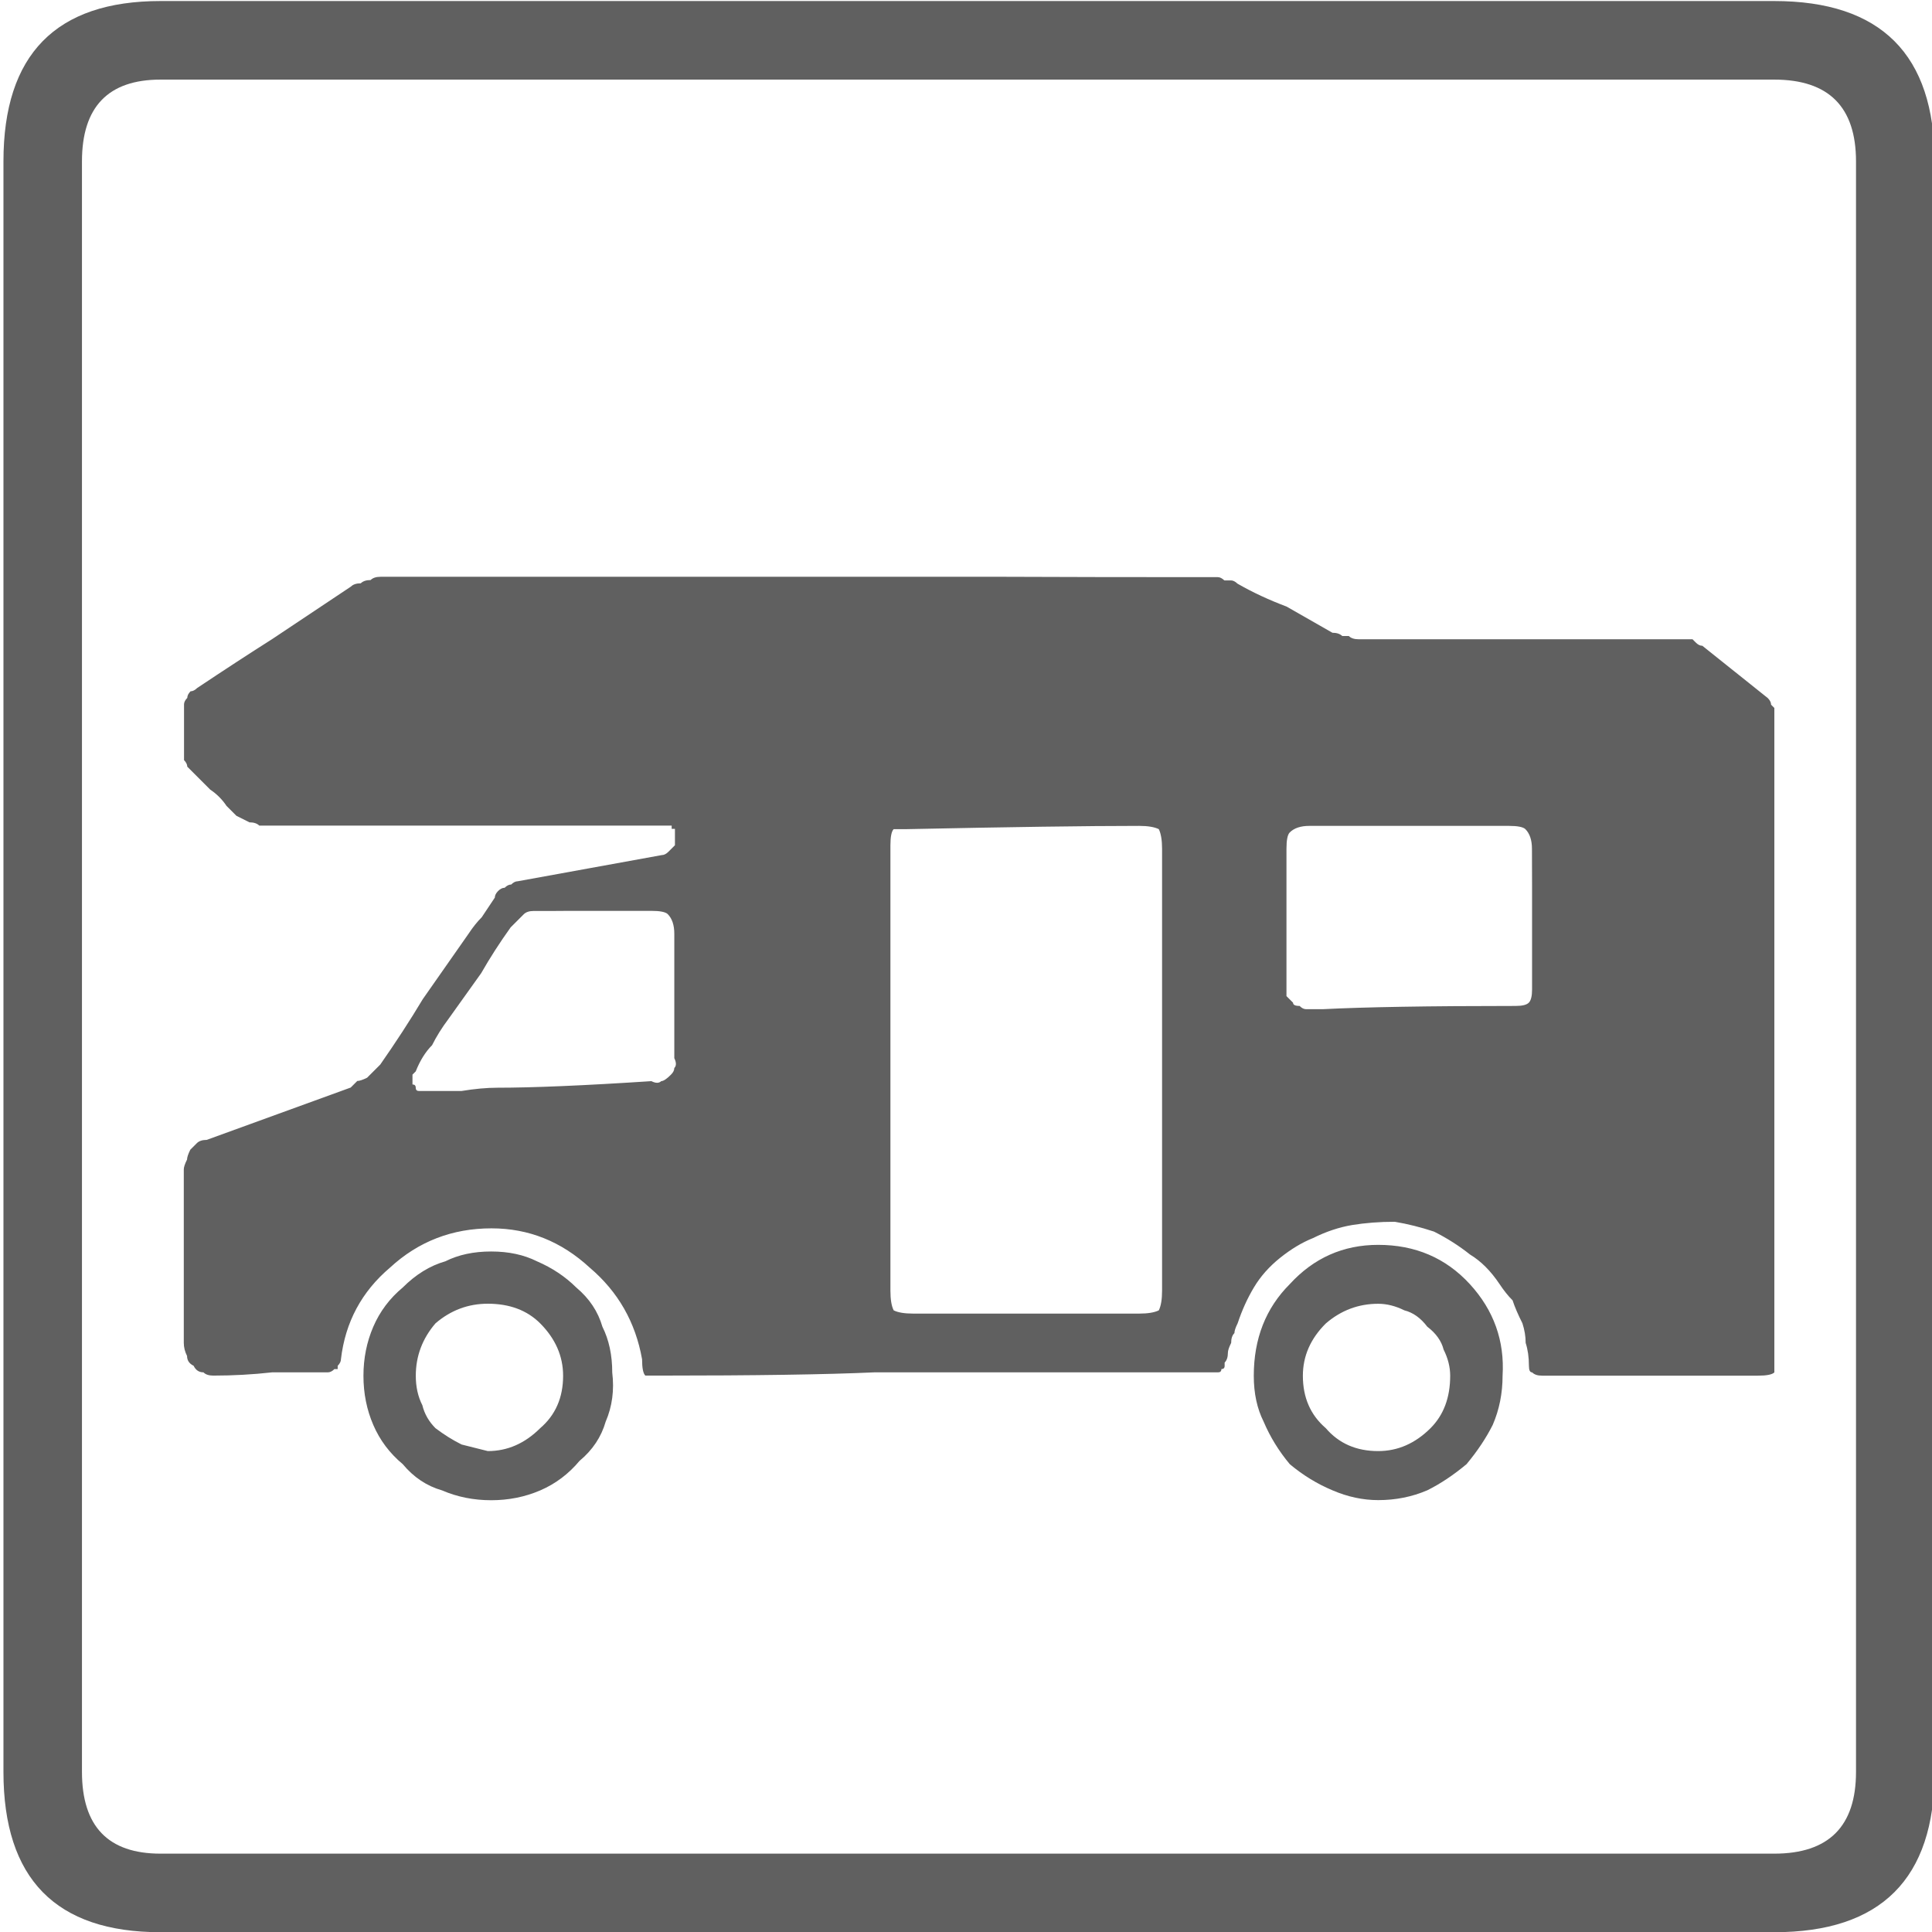
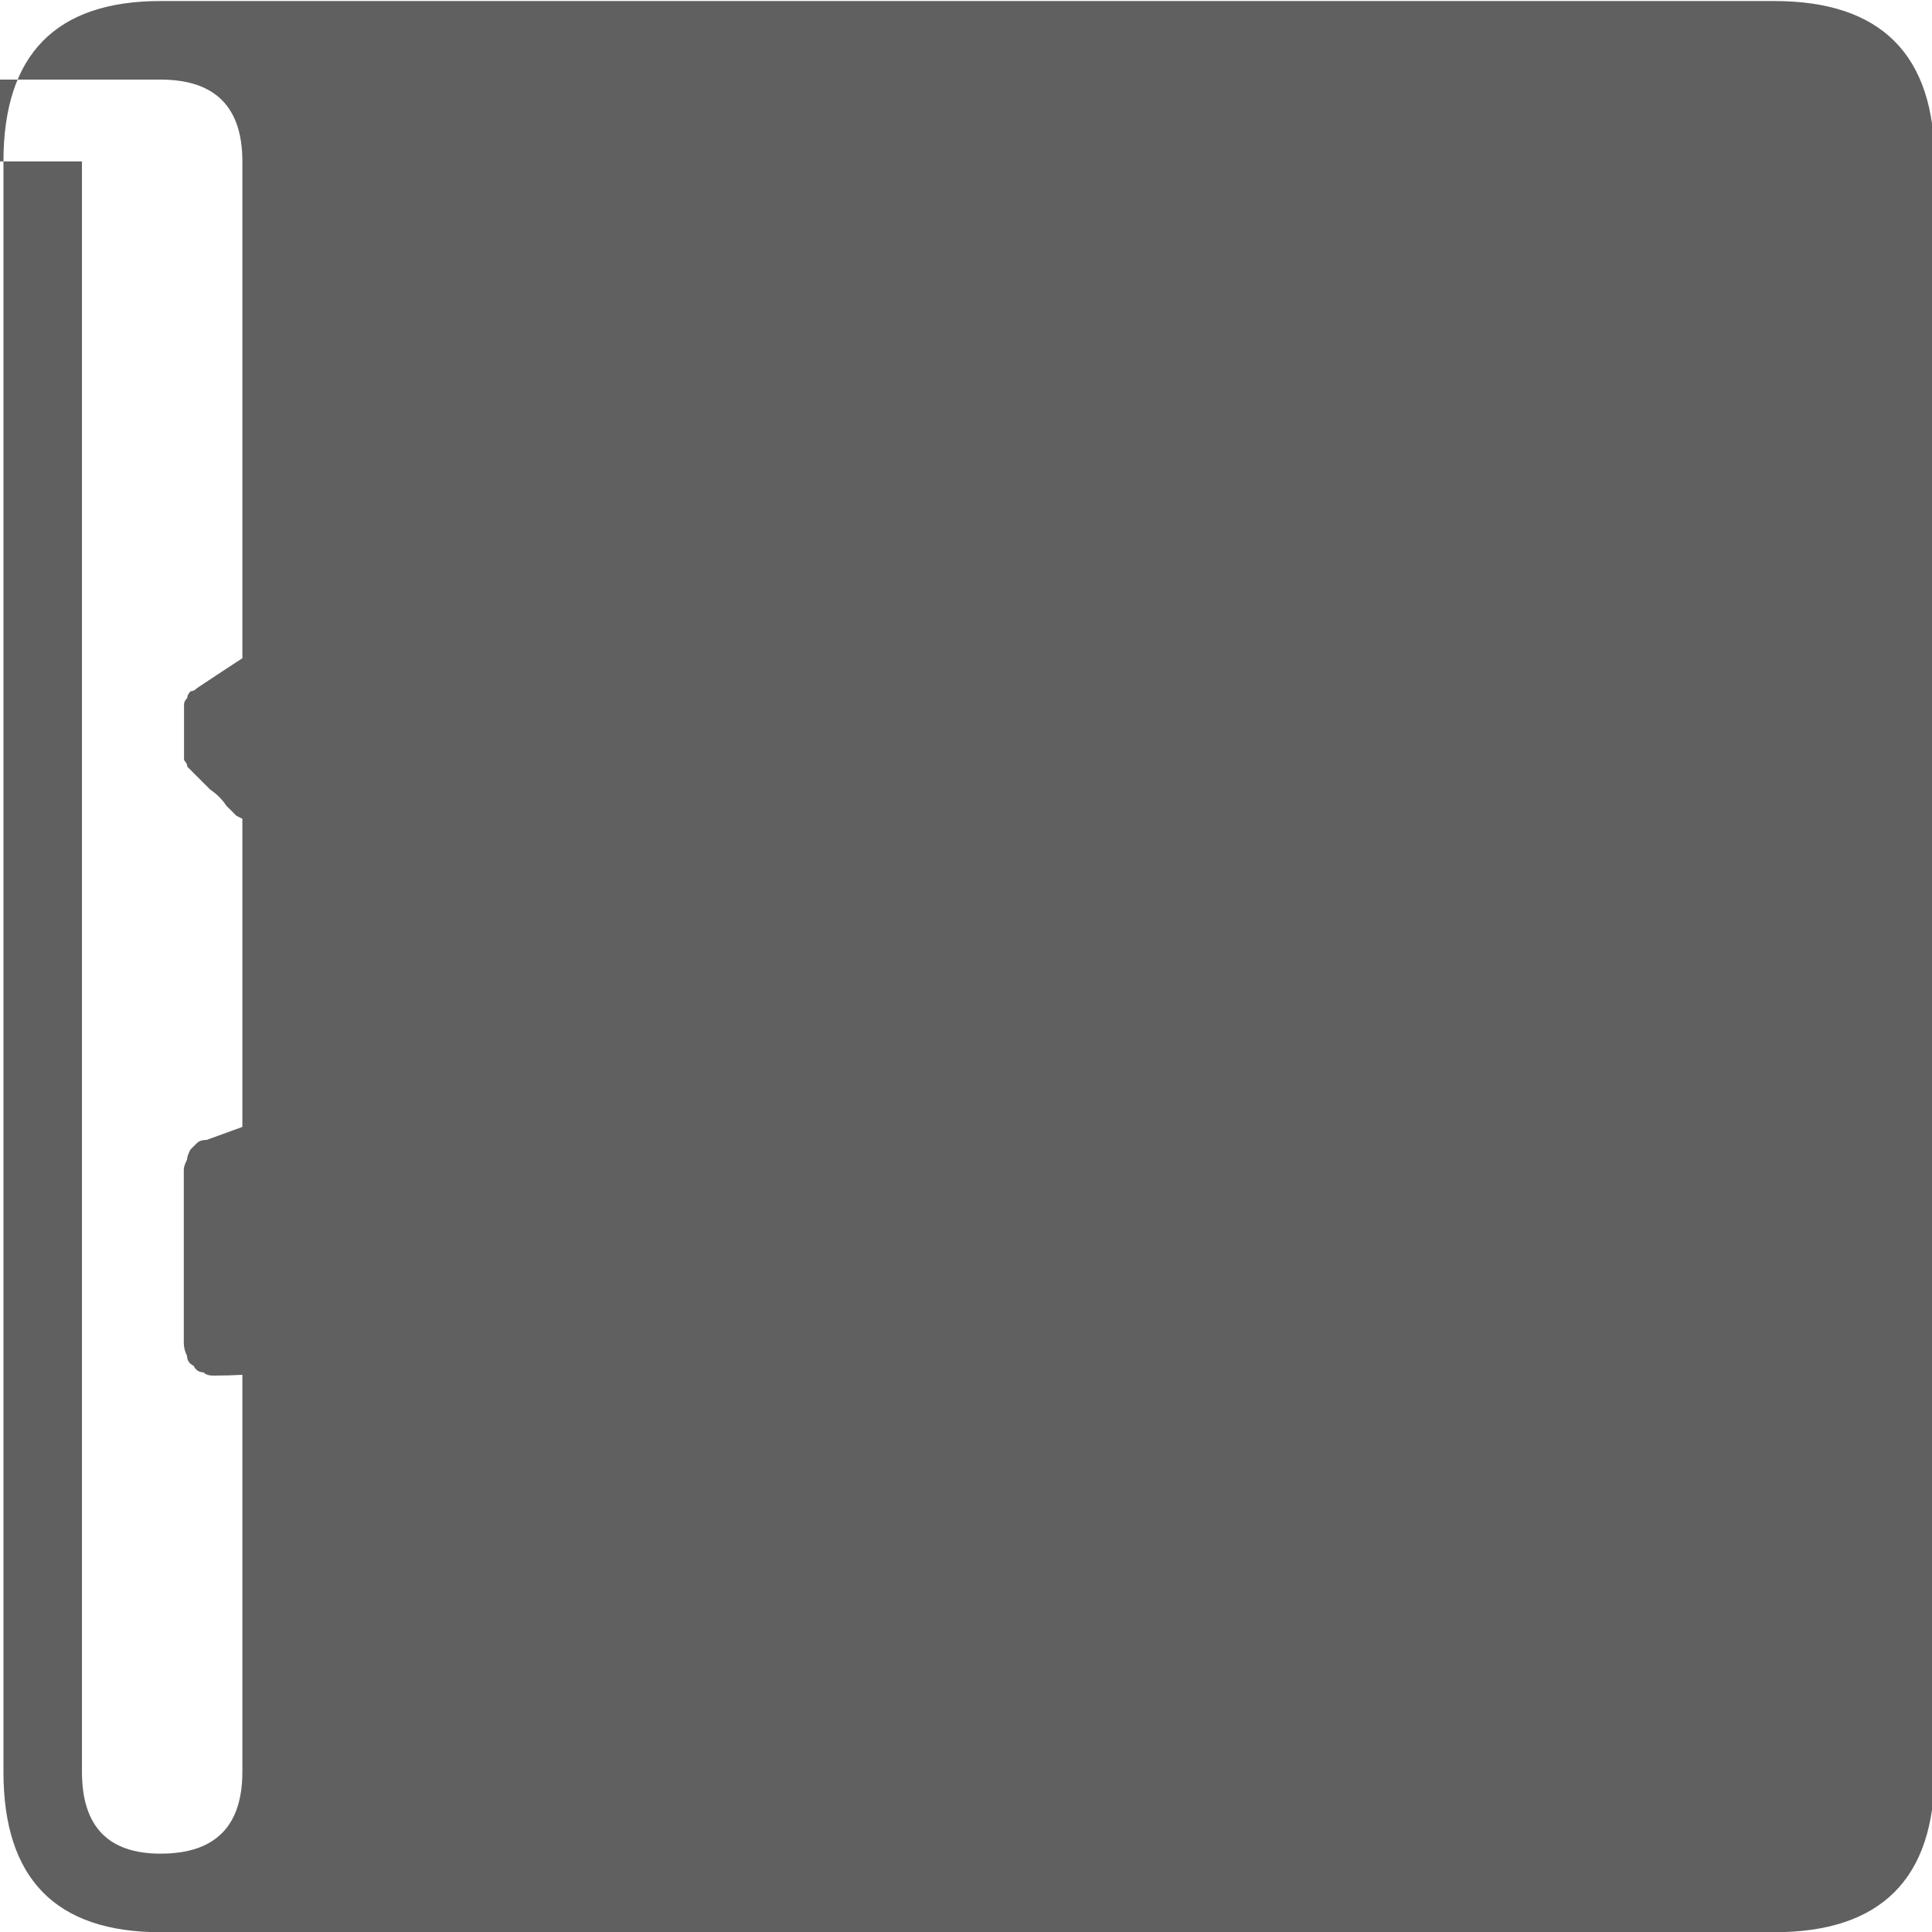
<svg xmlns="http://www.w3.org/2000/svg" width="141.73px" height="141.73px" enable-background="new 0 0 141.73 141.73" fill="#606060" version="1.1" viewBox="0 0 141.73 141.73" xml:space="preserve">
  <g transform="matrix(.412 0 0 .412 -91.623 -65.502)" fill="#606060">
    <g>
-       <path d="m538.29 159.17c19.03 0 28.56 9.53 28.56 28.56v286.74c0 19.04-9.53 28.56-28.56 28.56h-287.32c-18.65 0-27.97-9.52-27.97-28.56v-286.74c0-19.03 9.32-28.56 27.97-28.56h287.32zm-301.31 28.56v286.74c0 9.72 4.66 14.57 13.99 14.57h287.32c9.71 0 14.57-4.85 14.57-14.57v-286.74c0-9.71-4.86-14.57-14.57-14.57h-287.32c-9.33 0-13.99 4.87-13.99 14.57zm201.07 74.02h1.17c0.38 0 0.77 0.2 1.17 0.58h1.17c0.38 0 0.77 0.2 1.17 0.58 2.71 1.56 5.63 2.91 8.74 4.08 2.71 1.56 5.44 3.11 8.16 4.66 0.77 0 1.36 0.2 1.75 0.58h1.17c0.38 0.39 0.97 0.58 1.75 0.58h1.17 27.97 27.97 1.17 1.17l0.58 0.58c0.38 0.39 0.77 0.58 1.17 0.58 1.94 1.56 3.88 3.11 5.83 4.66 1.94 1.56 3.88 3.11 5.83 4.66 0.38 0.39 0.58 0.78 0.58 1.17l0.58 0.58v0.58 1.17 9.33 9.32 95.58 2.33c-0.39 0.39-1.37 0.58-2.91 0.58h-38.46c-0.78 0-1.37-0.19-1.75-0.58-0.39 0-0.58-0.38-0.58-1.17 0-1.55-0.2-2.91-0.58-4.08 0-1.17-0.2-2.33-0.58-3.5-0.78-1.55-1.37-2.91-1.75-4.08-0.78-0.77-1.56-1.75-2.33-2.91-1.56-2.33-3.31-4.08-5.25-5.25-1.95-1.55-4.08-2.91-6.41-4.08-2.33-0.77-4.66-1.36-6.99-1.75-2.72 0-5.25 0.2-7.58 0.58-2.33 0.39-4.66 1.17-6.99 2.33-1.95 0.78-3.89 1.95-5.83 3.5-1.95 1.56-3.5 3.31-4.66 5.25-1.17 1.95-2.14 4.08-2.91 6.41-0.39 0.78-0.58 1.37-0.58 1.75-0.39 0.39-0.58 0.97-0.58 1.75-0.39 0.78-0.58 1.37-0.58 1.75 0 0.78-0.2 1.37-0.58 1.75v0.58c0 0.39-0.2 0.58-0.58 0.58 0 0.39-0.2 0.58-0.58 0.58h-1.16-60.03c-8.55 0.39-21.37 0.58-38.47 0.58h-2.33c-0.39-0.38-0.58-1.36-0.58-2.91-1.17-6.6-4.28-12.04-9.33-16.32-5.05-4.66-10.88-6.99-17.48-6.99-6.99 0-13.02 2.33-18.07 6.99-5.05 4.28-7.97 9.72-8.74 16.32 0 0.39-0.2 0.78-0.58 1.17v0.58h-0.58c-0.39 0.39-0.78 0.58-1.17 0.58h-9.91c-3.5 0.39-6.99 0.58-10.49 0.58-0.78 0-1.37-0.19-1.75-0.58-0.78 0-1.37-0.38-1.75-1.17-0.78-0.38-1.17-0.96-1.17-1.75-0.39-0.77-0.58-1.55-0.58-2.33v-15.15-15.74c0-0.38 0.19-0.97 0.58-1.75 0-0.38 0.19-0.96 0.58-1.75l1.17-1.17c0.38-0.38 0.97-0.58 1.75-0.58 4.27-1.55 8.54-3.11 12.82-4.66 4.27-1.55 8.54-3.1 12.82-4.66l1.17-1.17c0.38 0 0.96-0.19 1.75-0.58l2.34-2.34c2.71-3.88 5.25-7.77 7.58-11.66 2.71-3.88 5.44-7.77 8.16-11.66 0.77-1.17 1.55-2.13 2.33-2.91 0.77-1.17 1.55-2.33 2.33-3.5 0-0.38 0.19-0.77 0.58-1.17 0.38-0.38 0.77-0.58 1.17-0.58 0.38-0.38 0.77-0.58 1.17-0.58 0.38-0.38 0.77-0.58 1.17-0.58 4.27-0.77 8.54-1.55 12.82-2.33 4.27-0.77 8.54-1.55 12.82-2.33 0.38 0 0.77-0.19 1.17-0.58l1.17-1.17v-1.17-1.75h-0.58v-0.58h-2.32-34.39-34.39-2.33c-0.39-0.38-0.97-0.58-1.75-0.58-0.78-0.38-1.56-0.77-2.33-1.17-0.39-0.38-0.97-0.96-1.75-1.75-0.78-1.17-1.75-2.13-2.91-2.91l-4.08-4.08c0-0.38-0.2-0.77-0.58-1.17v-0.58-1.17-3.5-2.91-1.75c0-0.38 0.19-0.77 0.58-1.17 0-0.38 0.19-0.77 0.58-1.17 0.38 0 0.77-0.19 1.17-0.58 4.66-3.11 9.12-6.02 13.4-8.74 4.66-3.11 9.33-6.21 13.99-9.33 0.38-0.38 0.97-0.58 1.75-0.58 0.38-0.38 0.97-0.58 1.75-0.58 0.38-0.38 0.97-0.58 1.75-0.58h1.75 36.72 36.13 36.72c11.93 0.06 24.17 0.06 36.61 0.06zm-143.95 157.94c-2.33-1.94-4.08-4.27-5.25-6.99-1.17-2.71-1.75-5.63-1.75-8.74s0.58-6.02 1.75-8.74c1.17-2.71 2.91-5.04 5.25-6.99 2.33-2.33 4.85-3.88 7.58-4.66 2.33-1.17 5.04-1.75 8.16-1.75 3.1 0 5.83 0.58 8.16 1.75 2.71 1.17 5.04 2.72 6.99 4.66 2.33 1.95 3.88 4.28 4.66 6.99 1.17 2.33 1.75 5.05 1.75 8.16 0.38 3.11 0 6.03-1.17 8.74-0.78 2.72-2.33 5.05-4.66 6.99-1.95 2.33-4.28 4.08-6.99 5.25-2.72 1.17-5.64 1.75-8.74 1.75-3.11 0-6.03-0.58-8.74-1.75-2.73-0.78-5.06-2.34-7-4.67zm24.47-98.5h-1.17c-0.78 0-1.37 0.2-1.75 0.58l-2.34 2.34c-1.95 2.72-3.7 5.45-5.25 8.16-1.95 2.72-3.89 5.45-5.83 8.16-1.17 1.56-2.14 3.11-2.91 4.66-1.17 1.17-2.14 2.72-2.91 4.66l-0.58 0.58v0.58 1.17c0.38 0 0.58 0.2 0.58 0.58 0 0.39 0.19 0.58 0.58 0.58h1.75 5.83c2.33-0.38 4.46-0.58 6.41-0.58 6.21 0 15.34-0.38 27.39-1.17 0.77 0.39 1.36 0.39 1.75 0 0.38 0 0.97-0.38 1.75-1.17 0.38-0.38 0.58-0.77 0.58-1.17 0.38-0.38 0.38-0.96 0-1.75v-4.08-3.5-7.58-6.99c0-1.55-0.39-2.71-1.17-3.5-0.39-0.38-1.37-0.58-2.91-0.58h-9.91-4.66c-1.54 0.02-3.29 0.02-5.23 0.02zm4.08 82.76c0-3.5-1.37-6.6-4.08-9.33-2.33-2.33-5.45-3.5-9.33-3.5-3.5 0-6.61 1.17-9.32 3.5-2.33 2.72-3.5 5.83-3.5 9.33 0 1.95 0.38 3.7 1.17 5.25 0.38 1.56 1.17 2.91 2.33 4.08 1.55 1.17 3.1 2.14 4.66 2.91 1.55 0.39 3.11 0.78 4.66 1.17 3.5 0 6.6-1.36 9.33-4.08 2.72-2.33 4.08-5.44 4.08-9.33zm-1.75-108.98h-16.9c-1.95 0-3.31-0.38-4.08-1.17-0.78-0.38-1.17-1.55-1.17-3.5v-13.4c0-1.17 0.38-2.13 1.17-2.91 0.38-0.38 1.36-0.58 2.91-0.58h16.32c2.71-0.38 5.63-0.58 8.74-0.58h9.32c1.17 0 2.33 0.39 3.5 1.17s1.75 2.14 1.75 4.08v6.41 6.41c0 1.17-0.39 2.14-1.17 2.91-0.39 0.78-1.37 1.17-2.91 1.17h-8.74c-3.11-0.01-6.02-0.01-8.74-0.01zm61.78 0h-16.32c-1.95 0-3.31-0.38-4.08-1.17-0.78-0.38-1.17-1.55-1.17-3.5v-13.99c0-0.77 0.38-1.55 1.17-2.33 0.38-0.38 0.97-0.58 1.75-0.58h30.31 2.91c0.77-0.38 1.75-0.58 2.91-0.58 1.55 0 2.71 0.39 3.5 1.17 0.77 0.78 1.17 2.14 1.17 4.08v12.82c0 1.17-0.2 2.14-0.58 2.91-0.78 0.78-1.95 1.17-3.5 1.17h-8.74-9.33zm-1.75 93.83c0 1.56 0.19 2.72 0.58 3.5 0.77 0.39 1.94 0.58 3.5 0.58h40.21c1.55 0 2.71-0.19 3.5-0.58 0.38-0.77 0.58-1.94 0.58-3.5v-78.68c0-1.55-0.2-2.71-0.58-3.5-0.78-0.38-1.95-0.58-3.5-0.58-9.32 0-23.12 0.2-41.38 0.58h-2.33c-0.39 0.39-0.58 1.37-0.58 2.91v19.82 19.82 19.82 19.81zm71.11 30.89c-1.95-2.33-3.5-4.85-4.66-7.58-1.17-2.33-1.75-5.04-1.75-8.16 0-6.6 2.13-12.04 6.41-16.32 4.27-4.66 9.52-6.99 15.74-6.99 6.6 0 12.04 2.33 16.32 6.99 4.27 4.66 6.21 10.11 5.83 16.32 0 3.11-0.58 6.03-1.75 8.74-1.17 2.33-2.72 4.66-4.66 6.99-2.33 1.95-4.66 3.5-6.99 4.66-2.72 1.17-5.64 1.75-8.74 1.75-2.72 0-5.45-0.58-8.16-1.75-2.74-1.15-5.26-2.7-7.59-4.65zm43.12-109.57c0-1.55-0.39-2.71-1.17-3.5-0.39-0.38-1.37-0.58-2.91-0.58h-35.55c-1.56 0-2.72 0.39-3.5 1.17-0.39 0.39-0.58 1.37-0.58 2.91v5.25 5.83 6.41 6.99 1.75c0.38 0.39 0.77 0.78 1.17 1.17 0 0.39 0.38 0.58 1.17 0.58 0.38 0.39 0.77 0.58 1.17 0.58h1.17 1.75c7.38-0.38 18.84-0.58 34.39-0.58 1.17 0 1.94-0.19 2.33-0.58 0.38-0.38 0.58-1.17 0.58-2.33v-12.82-5.83c-0.02-2.34-0.02-4.47-0.02-6.42zm-40.79 93.83c0 3.89 1.36 6.99 4.08 9.33 2.33 2.72 5.44 4.08 9.32 4.08 3.5 0 6.6-1.36 9.33-4.08 2.33-2.33 3.5-5.44 3.5-9.33 0-1.55-0.39-3.11-1.17-4.66-0.39-1.55-1.37-2.91-2.91-4.08-1.17-1.55-2.53-2.52-4.08-2.91-1.56-0.77-3.11-1.17-4.66-1.17-3.5 0-6.61 1.17-9.32 3.5-2.74 2.72-4.09 5.83-4.09 9.32z" />
+       <path d="m538.29 159.17c19.03 0 28.56 9.53 28.56 28.56v286.74c0 19.04-9.53 28.56-28.56 28.56h-287.32c-18.65 0-27.97-9.52-27.97-28.56v-286.74c0-19.03 9.32-28.56 27.97-28.56h287.32zm-301.31 28.56v286.74c0 9.72 4.66 14.57 13.99 14.57c9.71 0 14.57-4.85 14.57-14.57v-286.74c0-9.71-4.86-14.57-14.57-14.57h-287.32c-9.33 0-13.99 4.87-13.99 14.57zm201.07 74.02h1.17c0.38 0 0.77 0.2 1.17 0.58h1.17c0.38 0 0.77 0.2 1.17 0.58 2.71 1.56 5.63 2.91 8.74 4.08 2.71 1.56 5.44 3.11 8.16 4.66 0.77 0 1.36 0.2 1.75 0.58h1.17c0.38 0.39 0.97 0.58 1.75 0.58h1.17 27.97 27.97 1.17 1.17l0.58 0.58c0.38 0.39 0.77 0.58 1.17 0.58 1.94 1.56 3.88 3.11 5.83 4.66 1.94 1.56 3.88 3.11 5.83 4.66 0.38 0.39 0.58 0.78 0.58 1.17l0.58 0.58v0.58 1.17 9.33 9.32 95.58 2.33c-0.39 0.39-1.37 0.58-2.91 0.58h-38.46c-0.78 0-1.37-0.19-1.75-0.58-0.39 0-0.58-0.38-0.58-1.17 0-1.55-0.2-2.91-0.58-4.08 0-1.17-0.2-2.33-0.58-3.5-0.78-1.55-1.37-2.91-1.75-4.08-0.78-0.77-1.56-1.75-2.33-2.91-1.56-2.33-3.31-4.08-5.25-5.25-1.95-1.55-4.08-2.91-6.41-4.08-2.33-0.77-4.66-1.36-6.99-1.75-2.72 0-5.25 0.2-7.58 0.58-2.33 0.39-4.66 1.17-6.99 2.33-1.95 0.78-3.89 1.95-5.83 3.5-1.95 1.56-3.5 3.31-4.66 5.25-1.17 1.95-2.14 4.08-2.91 6.41-0.39 0.78-0.58 1.37-0.58 1.75-0.39 0.39-0.58 0.97-0.58 1.75-0.39 0.78-0.58 1.37-0.58 1.75 0 0.78-0.2 1.37-0.58 1.75v0.58c0 0.39-0.2 0.58-0.58 0.58 0 0.39-0.2 0.58-0.58 0.58h-1.16-60.03c-8.55 0.39-21.37 0.58-38.47 0.58h-2.33c-0.39-0.38-0.58-1.36-0.58-2.91-1.17-6.6-4.28-12.04-9.33-16.32-5.05-4.66-10.88-6.99-17.48-6.99-6.99 0-13.02 2.33-18.07 6.99-5.05 4.28-7.97 9.72-8.74 16.32 0 0.39-0.2 0.78-0.58 1.17v0.58h-0.58c-0.39 0.39-0.78 0.58-1.17 0.58h-9.91c-3.5 0.39-6.99 0.58-10.49 0.58-0.78 0-1.37-0.19-1.75-0.58-0.78 0-1.37-0.38-1.75-1.17-0.78-0.38-1.17-0.96-1.17-1.75-0.39-0.77-0.58-1.55-0.58-2.33v-15.15-15.74c0-0.38 0.19-0.97 0.58-1.75 0-0.38 0.19-0.96 0.58-1.75l1.17-1.17c0.38-0.38 0.97-0.58 1.75-0.58 4.27-1.55 8.54-3.11 12.82-4.66 4.27-1.55 8.54-3.1 12.82-4.66l1.17-1.17c0.38 0 0.96-0.19 1.75-0.58l2.34-2.34c2.71-3.88 5.25-7.77 7.58-11.66 2.71-3.88 5.44-7.77 8.16-11.66 0.77-1.17 1.55-2.13 2.33-2.91 0.77-1.17 1.55-2.33 2.33-3.5 0-0.38 0.19-0.77 0.58-1.17 0.38-0.38 0.77-0.58 1.17-0.58 0.38-0.38 0.77-0.58 1.17-0.58 0.38-0.38 0.77-0.58 1.17-0.58 4.27-0.77 8.54-1.55 12.82-2.33 4.27-0.77 8.54-1.55 12.82-2.33 0.38 0 0.77-0.19 1.17-0.58l1.17-1.17v-1.17-1.75h-0.58v-0.58h-2.32-34.39-34.39-2.33c-0.39-0.38-0.97-0.58-1.75-0.58-0.78-0.38-1.56-0.77-2.33-1.17-0.39-0.38-0.97-0.96-1.75-1.75-0.78-1.17-1.75-2.13-2.91-2.91l-4.08-4.08c0-0.38-0.2-0.77-0.58-1.17v-0.58-1.17-3.5-2.91-1.75c0-0.38 0.19-0.77 0.58-1.17 0-0.38 0.19-0.77 0.58-1.17 0.38 0 0.77-0.19 1.17-0.58 4.66-3.11 9.12-6.02 13.4-8.74 4.66-3.11 9.33-6.21 13.99-9.33 0.38-0.38 0.97-0.58 1.75-0.58 0.38-0.38 0.97-0.58 1.75-0.58 0.38-0.38 0.97-0.58 1.75-0.58h1.75 36.72 36.13 36.72c11.93 0.06 24.17 0.06 36.61 0.06zm-143.95 157.94c-2.33-1.94-4.08-4.27-5.25-6.99-1.17-2.71-1.75-5.63-1.75-8.74s0.58-6.02 1.75-8.74c1.17-2.71 2.91-5.04 5.25-6.99 2.33-2.33 4.85-3.88 7.58-4.66 2.33-1.17 5.04-1.75 8.16-1.75 3.1 0 5.83 0.58 8.16 1.75 2.71 1.17 5.04 2.72 6.99 4.66 2.33 1.95 3.88 4.28 4.66 6.99 1.17 2.33 1.75 5.05 1.75 8.16 0.38 3.11 0 6.03-1.17 8.74-0.78 2.72-2.33 5.05-4.66 6.99-1.95 2.33-4.28 4.08-6.99 5.25-2.72 1.17-5.64 1.75-8.74 1.75-3.11 0-6.03-0.58-8.74-1.75-2.73-0.78-5.06-2.34-7-4.67zm24.47-98.5h-1.17c-0.78 0-1.37 0.2-1.75 0.58l-2.34 2.34c-1.95 2.72-3.7 5.45-5.25 8.16-1.95 2.72-3.89 5.45-5.83 8.16-1.17 1.56-2.14 3.11-2.91 4.66-1.17 1.17-2.14 2.72-2.91 4.66l-0.58 0.58v0.58 1.17c0.38 0 0.58 0.2 0.58 0.58 0 0.39 0.19 0.58 0.58 0.58h1.75 5.83c2.33-0.38 4.46-0.58 6.41-0.58 6.21 0 15.34-0.38 27.39-1.17 0.77 0.39 1.36 0.39 1.75 0 0.38 0 0.97-0.38 1.75-1.17 0.38-0.38 0.58-0.77 0.58-1.17 0.38-0.38 0.38-0.96 0-1.75v-4.08-3.5-7.58-6.99c0-1.55-0.39-2.71-1.17-3.5-0.39-0.38-1.37-0.58-2.91-0.58h-9.91-4.66c-1.54 0.02-3.29 0.02-5.23 0.02zm4.08 82.76c0-3.5-1.37-6.6-4.08-9.33-2.33-2.33-5.45-3.5-9.33-3.5-3.5 0-6.61 1.17-9.32 3.5-2.33 2.72-3.5 5.83-3.5 9.33 0 1.95 0.38 3.7 1.17 5.25 0.38 1.56 1.17 2.91 2.33 4.08 1.55 1.17 3.1 2.14 4.66 2.91 1.55 0.39 3.11 0.78 4.66 1.17 3.5 0 6.6-1.36 9.33-4.08 2.72-2.33 4.08-5.44 4.08-9.33zm-1.75-108.98h-16.9c-1.95 0-3.31-0.38-4.08-1.17-0.78-0.38-1.17-1.55-1.17-3.5v-13.4c0-1.17 0.38-2.13 1.17-2.91 0.38-0.38 1.36-0.58 2.91-0.58h16.32c2.71-0.38 5.63-0.58 8.74-0.58h9.32c1.17 0 2.33 0.39 3.5 1.17s1.75 2.14 1.75 4.08v6.41 6.41c0 1.17-0.39 2.14-1.17 2.91-0.39 0.78-1.37 1.17-2.91 1.17h-8.74c-3.11-0.01-6.02-0.01-8.74-0.01zm61.78 0h-16.32c-1.95 0-3.31-0.38-4.08-1.17-0.78-0.38-1.17-1.55-1.17-3.5v-13.99c0-0.77 0.38-1.55 1.17-2.33 0.38-0.38 0.97-0.58 1.75-0.58h30.31 2.91c0.77-0.38 1.75-0.58 2.91-0.58 1.55 0 2.71 0.39 3.5 1.17 0.77 0.78 1.17 2.14 1.17 4.08v12.82c0 1.17-0.2 2.14-0.58 2.91-0.78 0.78-1.95 1.17-3.5 1.17h-8.74-9.33zm-1.75 93.83c0 1.56 0.19 2.72 0.58 3.5 0.77 0.39 1.94 0.58 3.5 0.58h40.21c1.55 0 2.71-0.19 3.5-0.58 0.38-0.77 0.58-1.94 0.58-3.5v-78.68c0-1.55-0.2-2.71-0.58-3.5-0.78-0.38-1.95-0.58-3.5-0.58-9.32 0-23.12 0.2-41.38 0.58h-2.33c-0.39 0.39-0.58 1.37-0.58 2.91v19.82 19.82 19.82 19.81zm71.11 30.89c-1.95-2.33-3.5-4.85-4.66-7.58-1.17-2.33-1.75-5.04-1.75-8.16 0-6.6 2.13-12.04 6.41-16.32 4.27-4.66 9.52-6.99 15.74-6.99 6.6 0 12.04 2.33 16.32 6.99 4.27 4.66 6.21 10.11 5.83 16.32 0 3.11-0.58 6.03-1.75 8.74-1.17 2.33-2.72 4.66-4.66 6.99-2.33 1.95-4.66 3.5-6.99 4.66-2.72 1.17-5.64 1.75-8.74 1.75-2.72 0-5.45-0.58-8.16-1.75-2.74-1.15-5.26-2.7-7.59-4.65zm43.12-109.57c0-1.55-0.39-2.71-1.17-3.5-0.39-0.38-1.37-0.58-2.91-0.58h-35.55c-1.56 0-2.72 0.39-3.5 1.17-0.39 0.39-0.58 1.37-0.58 2.91v5.25 5.83 6.41 6.99 1.75c0.38 0.39 0.77 0.78 1.17 1.17 0 0.39 0.38 0.58 1.17 0.58 0.38 0.39 0.77 0.58 1.17 0.58h1.17 1.75c7.38-0.38 18.84-0.58 34.39-0.58 1.17 0 1.94-0.19 2.33-0.58 0.38-0.38 0.58-1.17 0.58-2.33v-12.82-5.83c-0.02-2.34-0.02-4.47-0.02-6.42zm-40.79 93.83c0 3.89 1.36 6.99 4.08 9.33 2.33 2.72 5.44 4.08 9.32 4.08 3.5 0 6.6-1.36 9.33-4.08 2.33-2.33 3.5-5.44 3.5-9.33 0-1.55-0.39-3.11-1.17-4.66-0.39-1.55-1.37-2.91-2.91-4.08-1.17-1.55-2.53-2.52-4.08-2.91-1.56-0.77-3.11-1.17-4.66-1.17-3.5 0-6.61 1.17-9.32 3.5-2.74 2.72-4.09 5.83-4.09 9.32z" />
    </g>
  </g>
</svg>